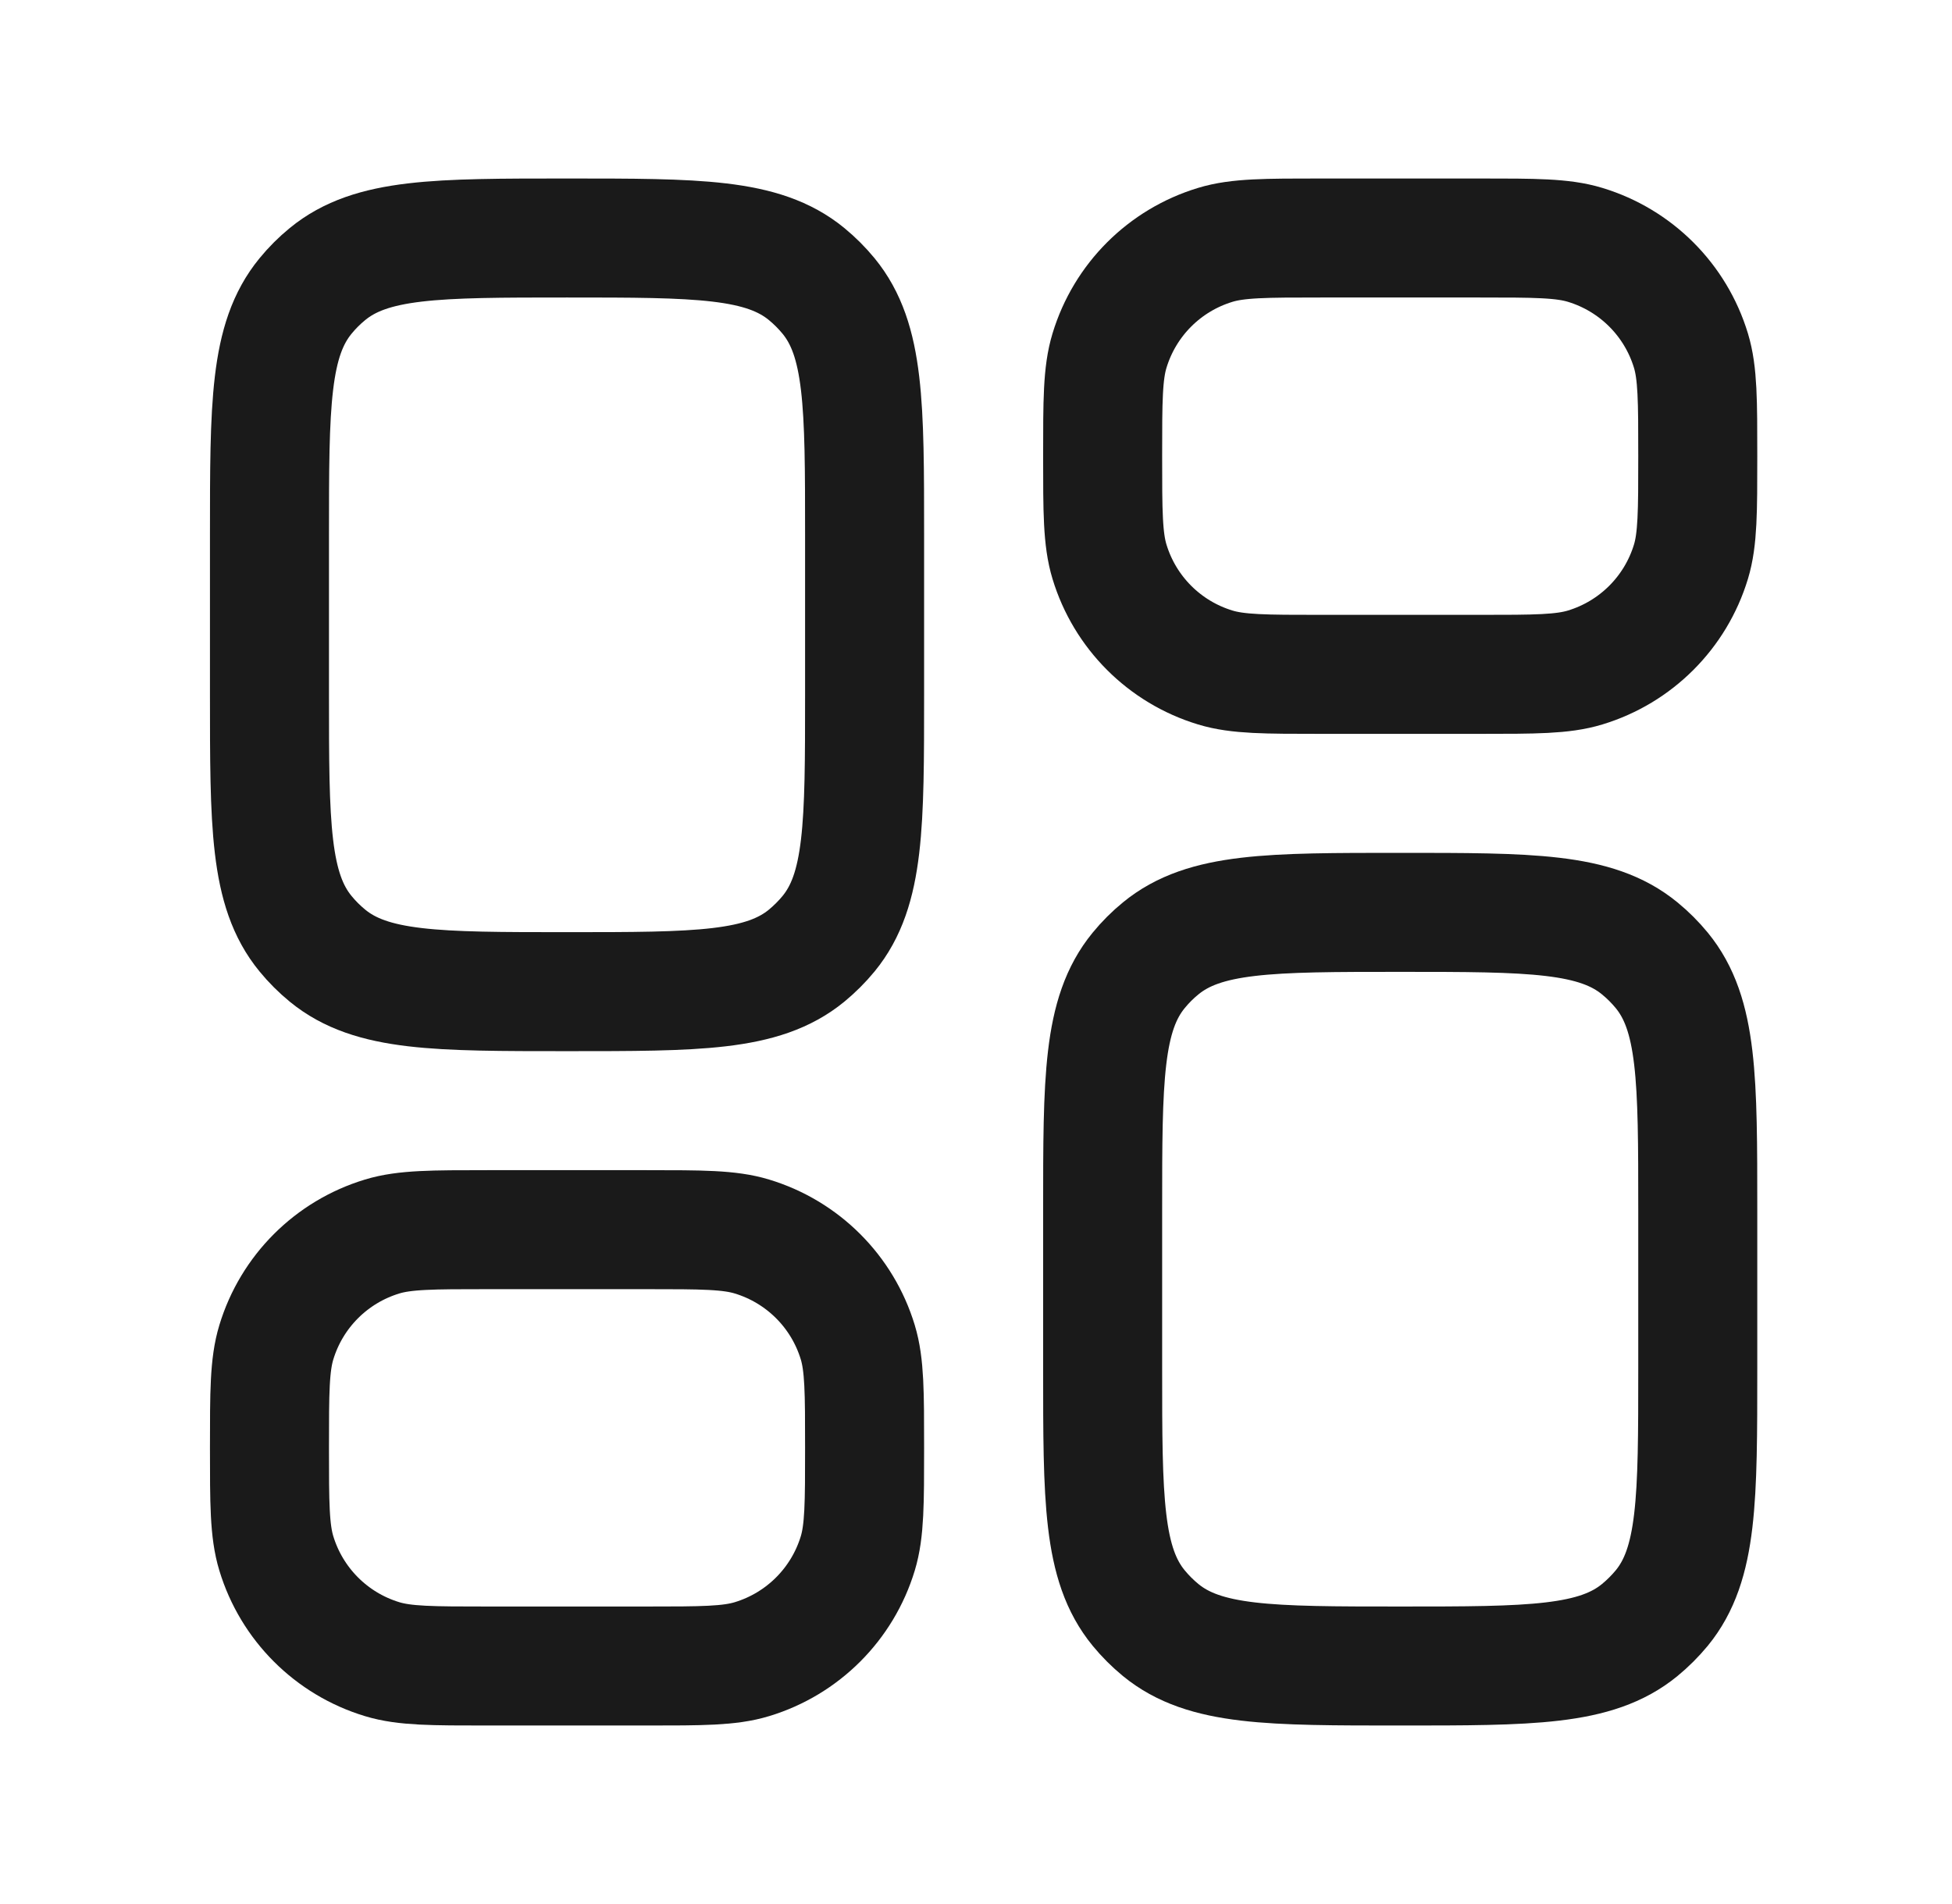
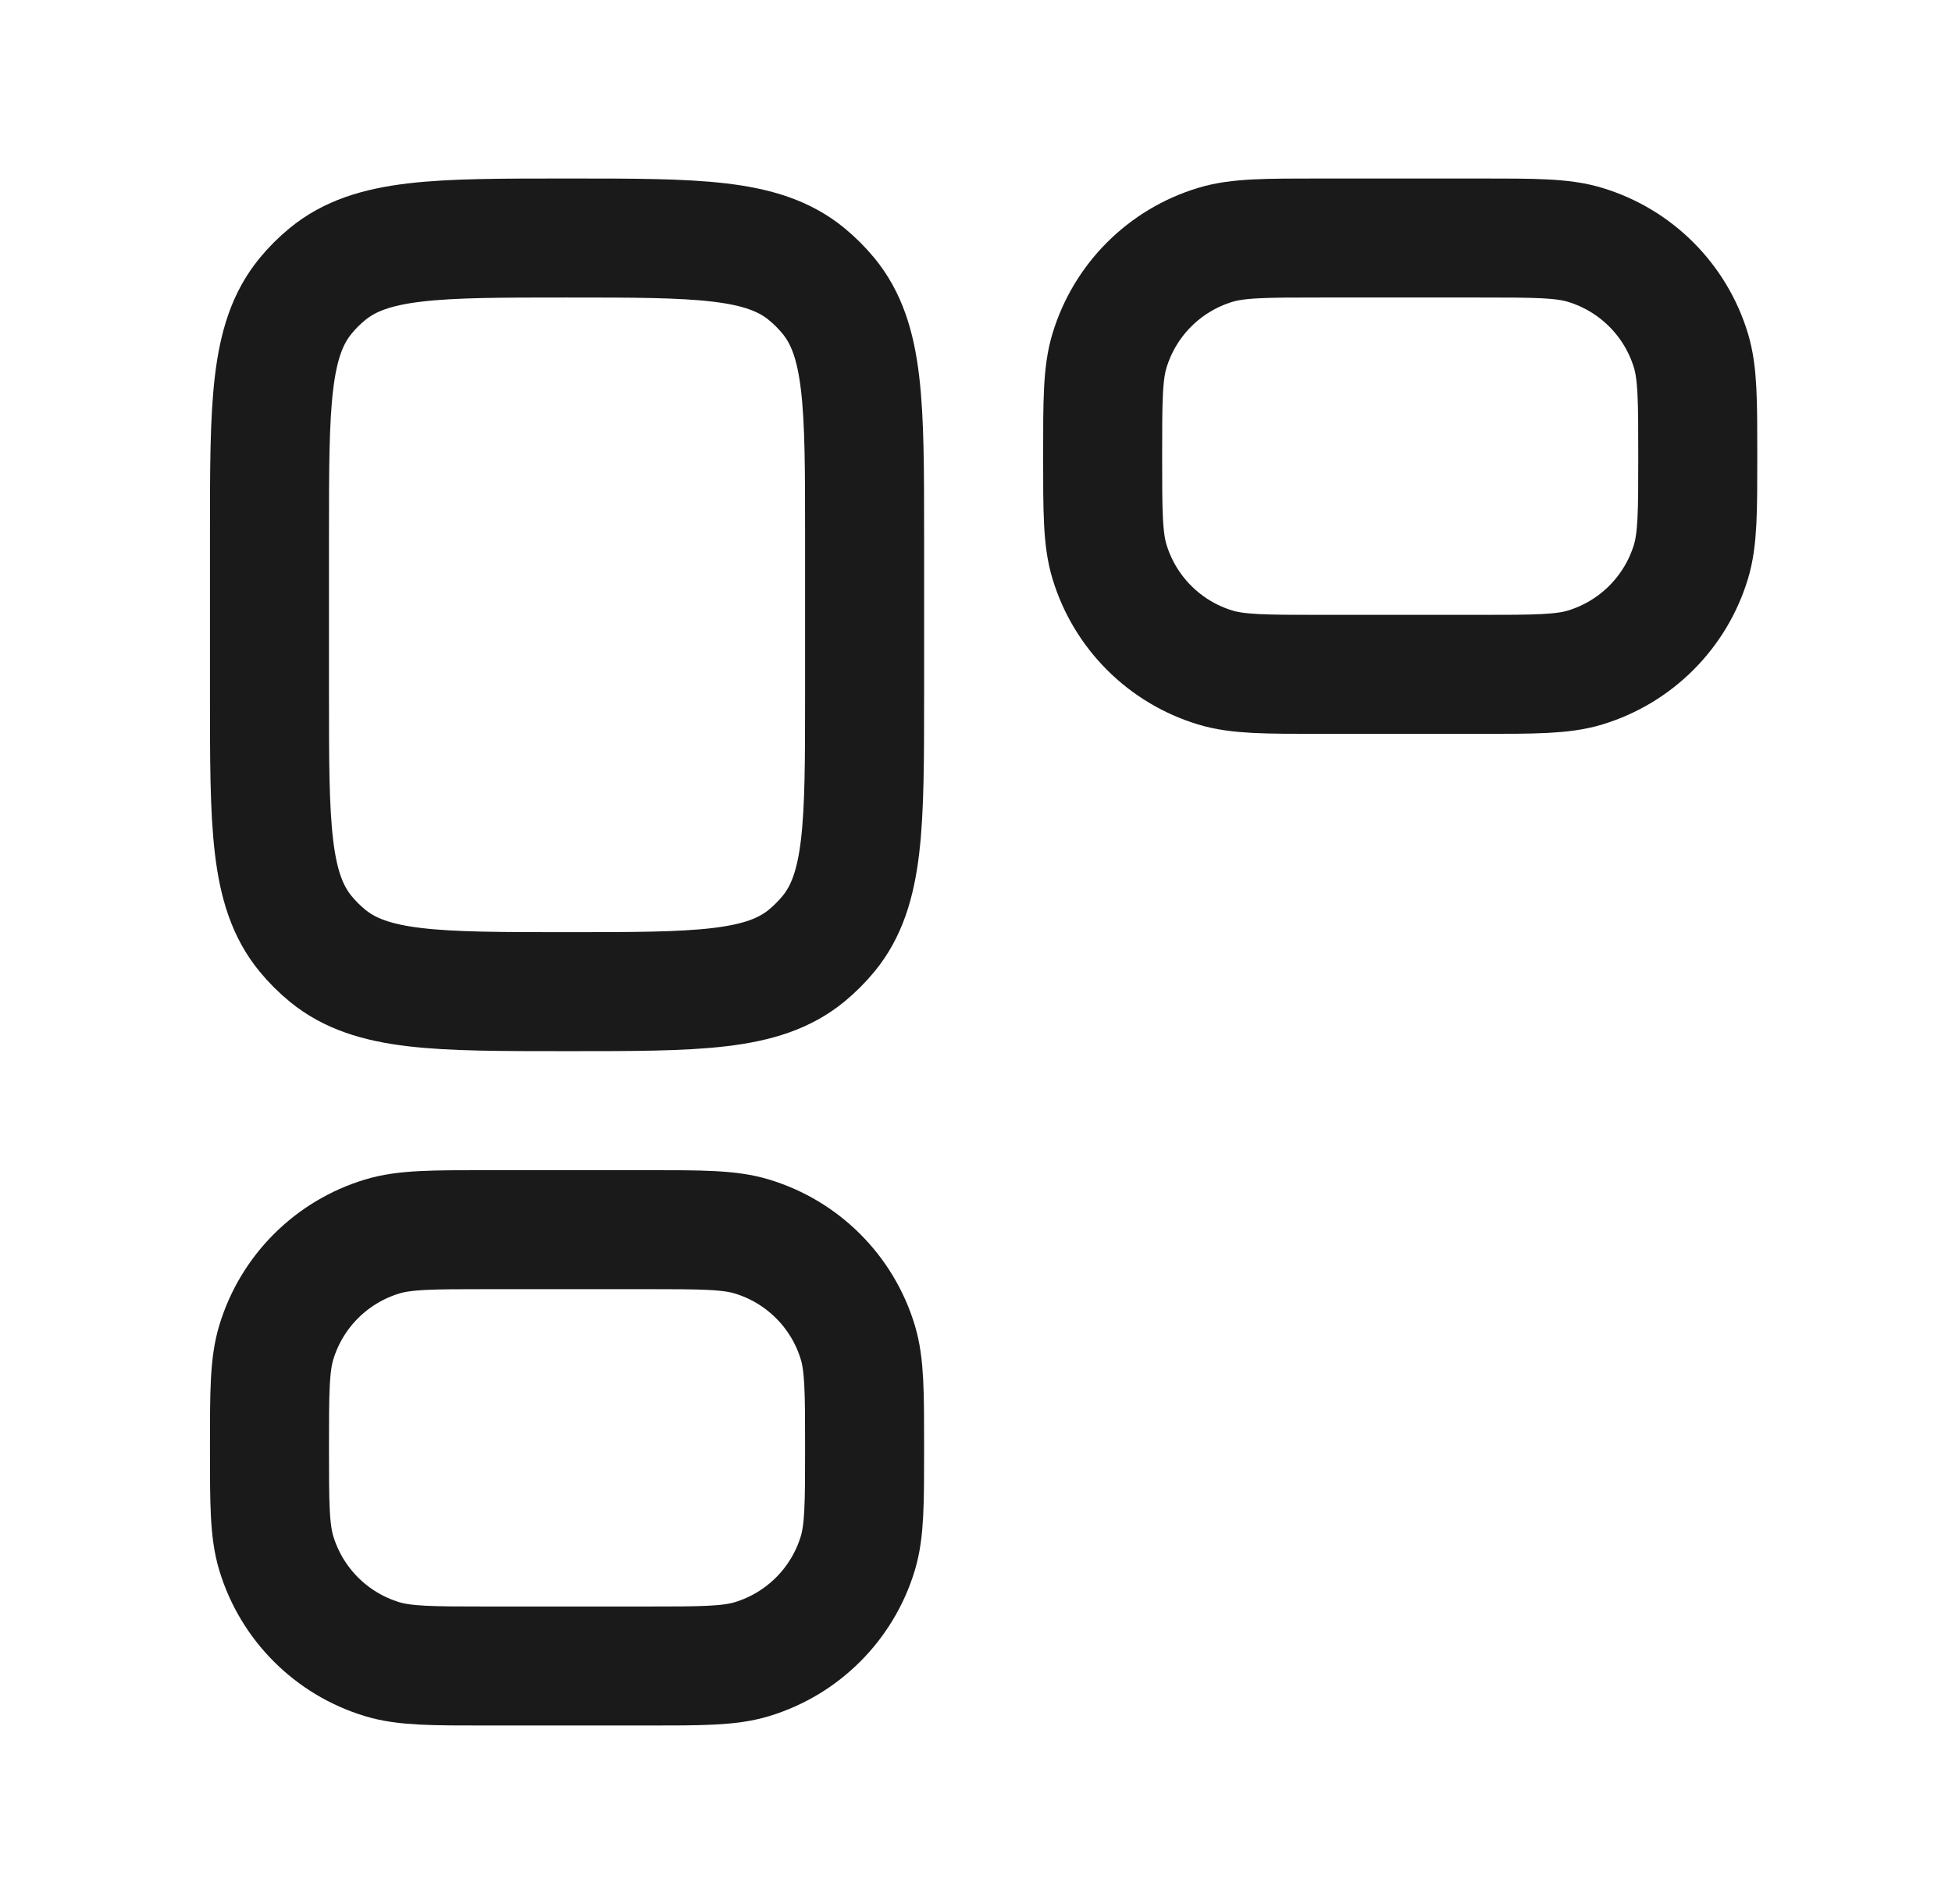
<svg xmlns="http://www.w3.org/2000/svg" width="41" height="40" viewBox="0 0 41 40" fill="none">
  <path d="M18.16 14.583V11.25C18.16 8.51 18.16 7.141 17.404 6.219C17.265 6.05 17.11 5.895 16.942 5.757C16.02 5 14.65 5 11.91 5C9.171 5 7.801 5 6.879 5.757C6.71 5.895 6.555 6.05 6.417 6.219C5.66 7.141 5.66 8.51 5.66 11.25V14.583C5.66 17.323 5.66 18.693 6.417 19.615C6.555 19.784 6.71 19.938 6.879 20.077C7.801 20.833 9.171 20.833 11.91 20.833C14.65 20.833 16.02 20.833 16.942 20.077C17.11 19.938 17.265 19.784 17.404 19.615C18.16 18.693 18.16 17.323 18.16 14.583Z" stroke="#1A1A1A" stroke-width="2.5" stroke-linejoin="round" />
  <path d="M13.577 25.833H10.243C9.081 25.833 8.499 25.833 8.026 25.977C6.961 26.3 6.127 27.133 5.804 28.199C5.66 28.672 5.66 29.253 5.66 30.416C5.66 31.579 5.66 32.161 5.804 32.634C6.127 33.699 6.961 34.533 8.026 34.856C8.499 35 9.081 35 10.243 35H13.577C14.74 35 15.321 35 15.794 34.856C16.86 34.533 17.694 33.699 18.017 32.634C18.16 32.161 18.16 31.579 18.16 30.416C18.16 29.253 18.16 28.672 18.017 28.199C17.694 27.133 16.86 26.3 15.794 25.977C15.321 25.833 14.74 25.833 13.577 25.833Z" stroke="#1A1A1A" stroke-width="2.5" stroke-linejoin="round" />
-   <path d="M35.66 28.75V25.417C35.66 22.677 35.66 21.308 34.904 20.386C34.765 20.217 34.61 20.062 34.441 19.924C33.52 19.167 32.15 19.167 29.41 19.167C26.671 19.167 25.301 19.167 24.379 19.924C24.21 20.062 24.055 20.217 23.917 20.386C23.16 21.308 23.16 22.677 23.16 25.417V28.75C23.16 31.49 23.16 32.86 23.917 33.782C24.055 33.95 24.21 34.105 24.379 34.244C25.301 35 26.671 35 29.41 35C32.15 35 33.52 35 34.441 34.244C34.61 34.105 34.765 33.95 34.904 33.782C35.66 32.86 35.66 31.49 35.66 28.75Z" stroke="#1A1A1A" stroke-width="2.5" stroke-linejoin="round" />
  <path d="M31.077 5H27.744C26.581 5 25.999 5 25.526 5.144C24.46 5.467 23.627 6.3 23.304 7.366C23.16 7.839 23.16 8.42 23.16 9.583C23.16 10.746 23.16 11.328 23.304 11.801C23.627 12.866 24.46 13.7 25.526 14.023C25.999 14.167 26.581 14.167 27.744 14.167H31.077C32.24 14.167 32.821 14.167 33.294 14.023C34.36 13.7 35.194 12.866 35.517 11.801C35.66 11.328 35.66 10.746 35.66 9.583C35.66 8.42 35.66 7.839 35.517 7.366C35.194 6.3 34.36 5.467 33.294 5.144C32.821 5 32.24 5 31.077 5Z" stroke="#1A1A1A" stroke-width="2.5" stroke-linejoin="round" />
</svg>